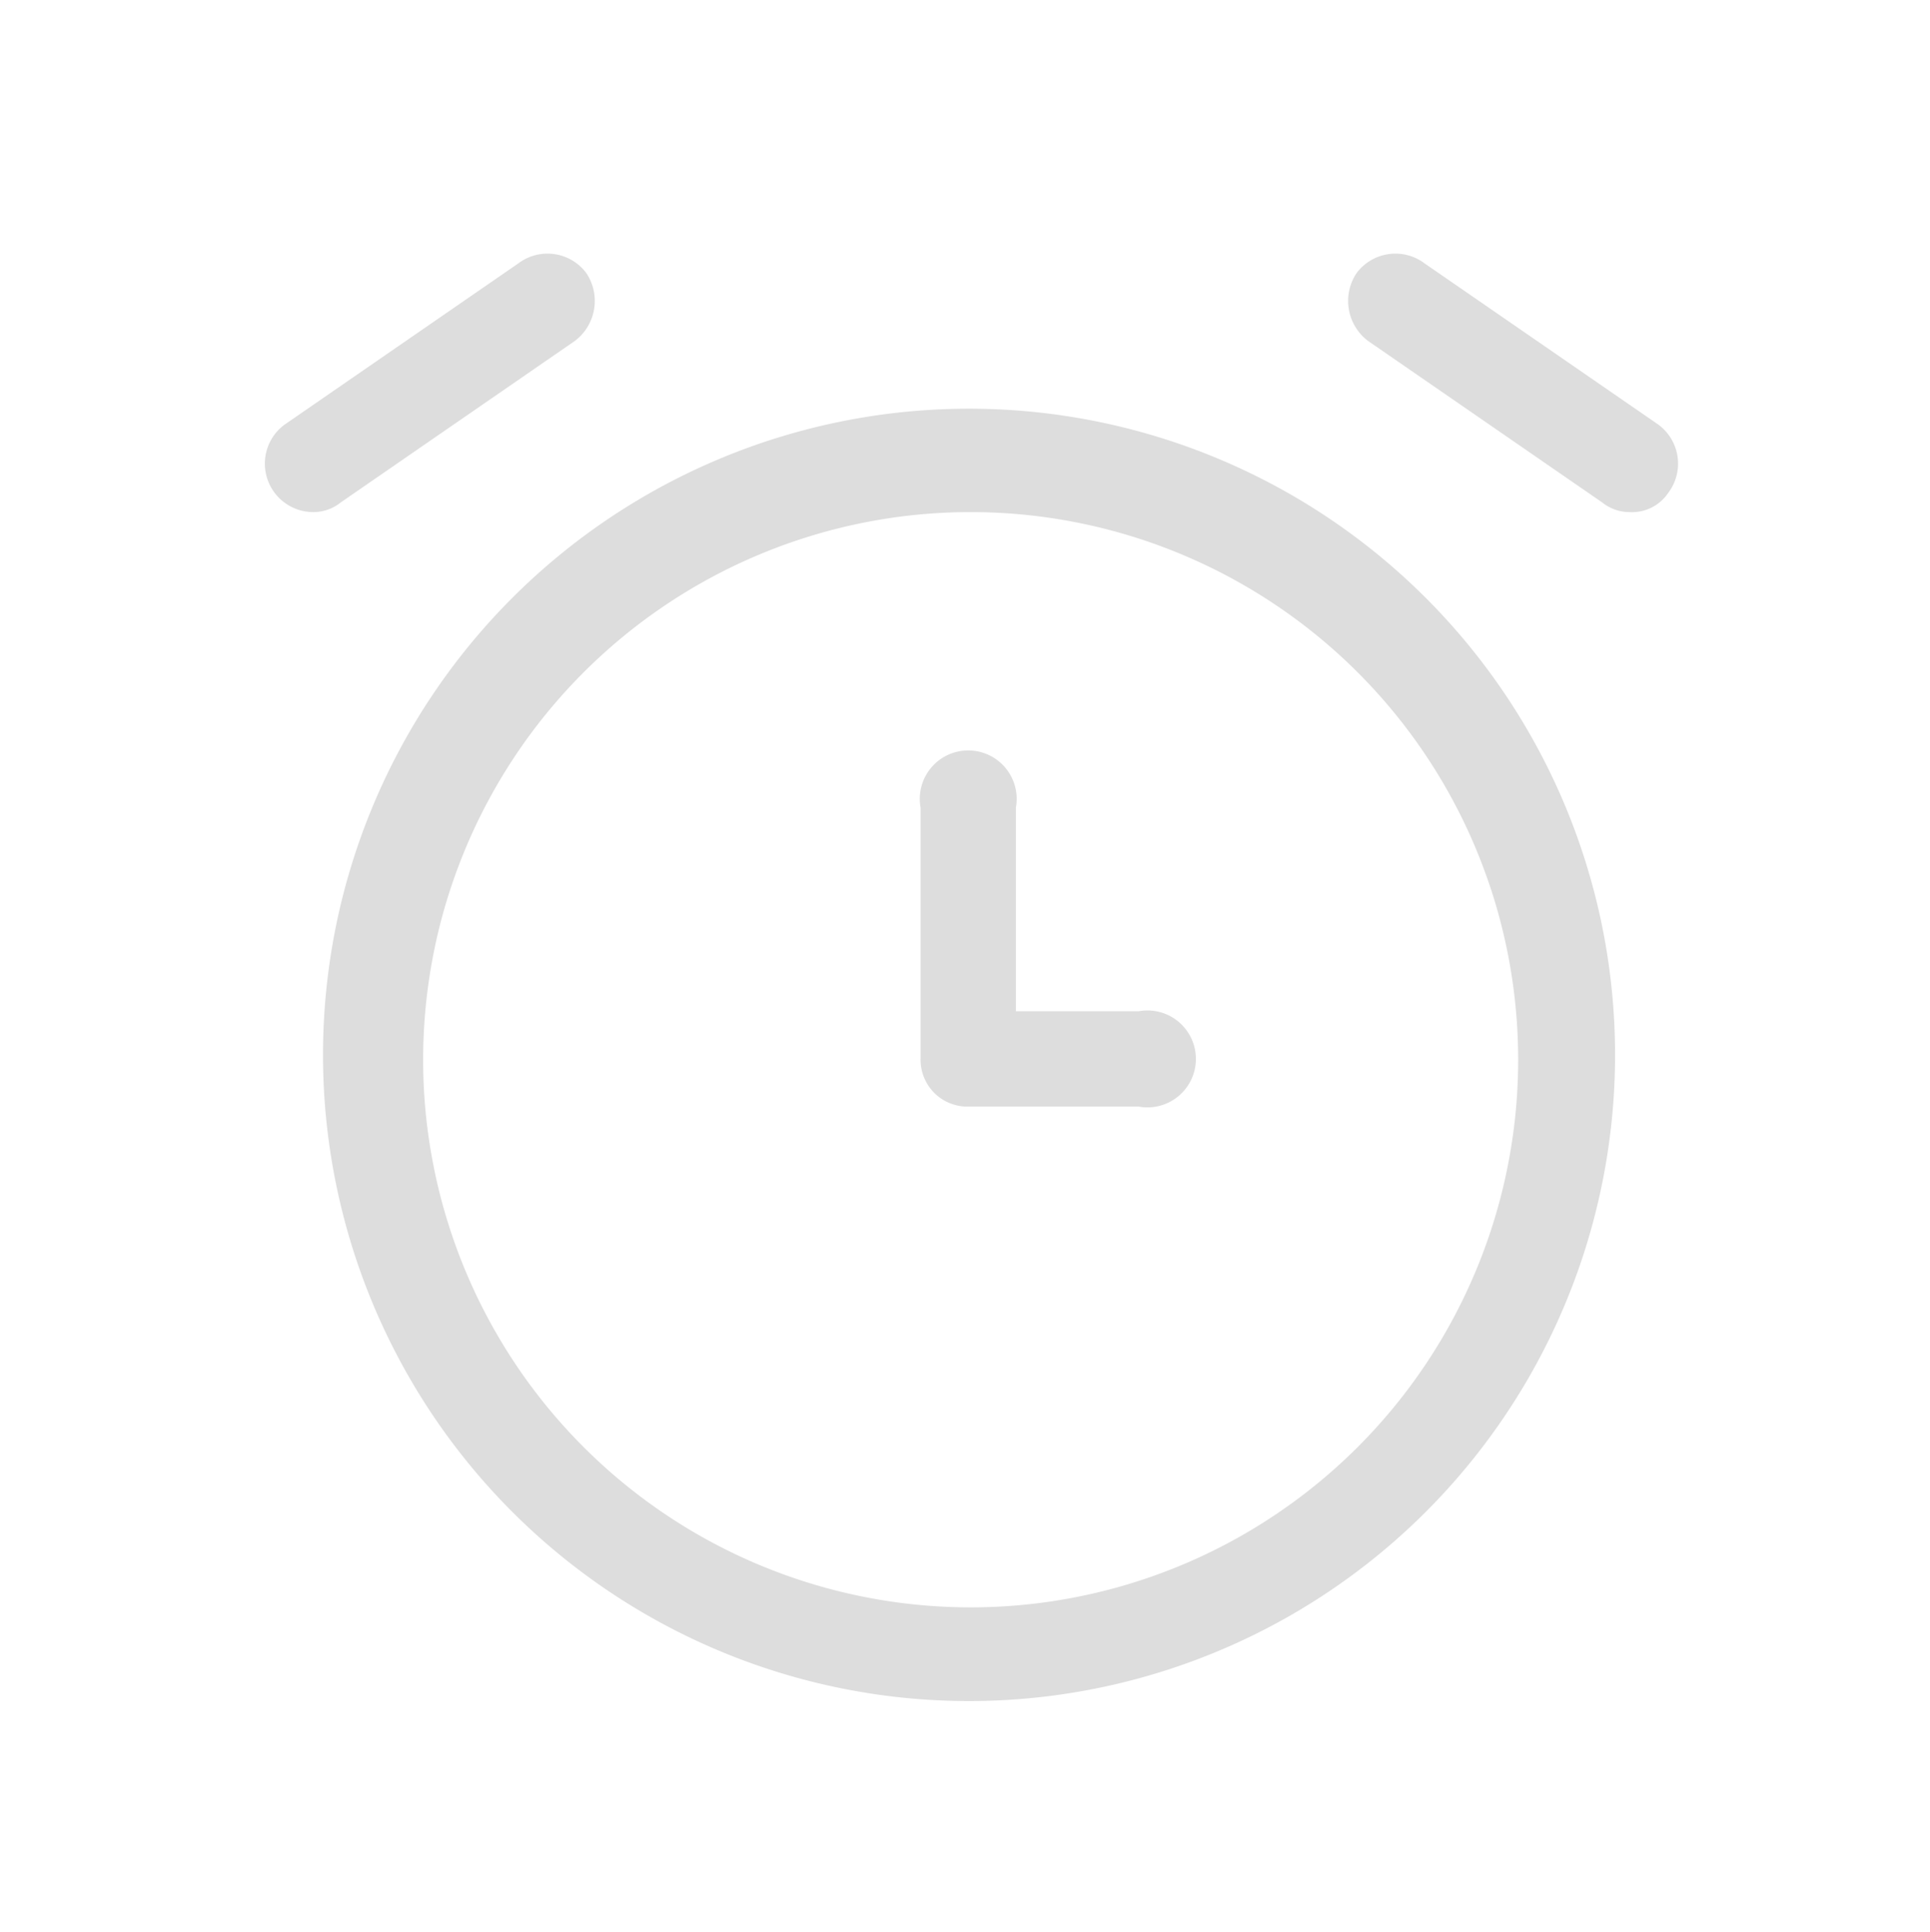
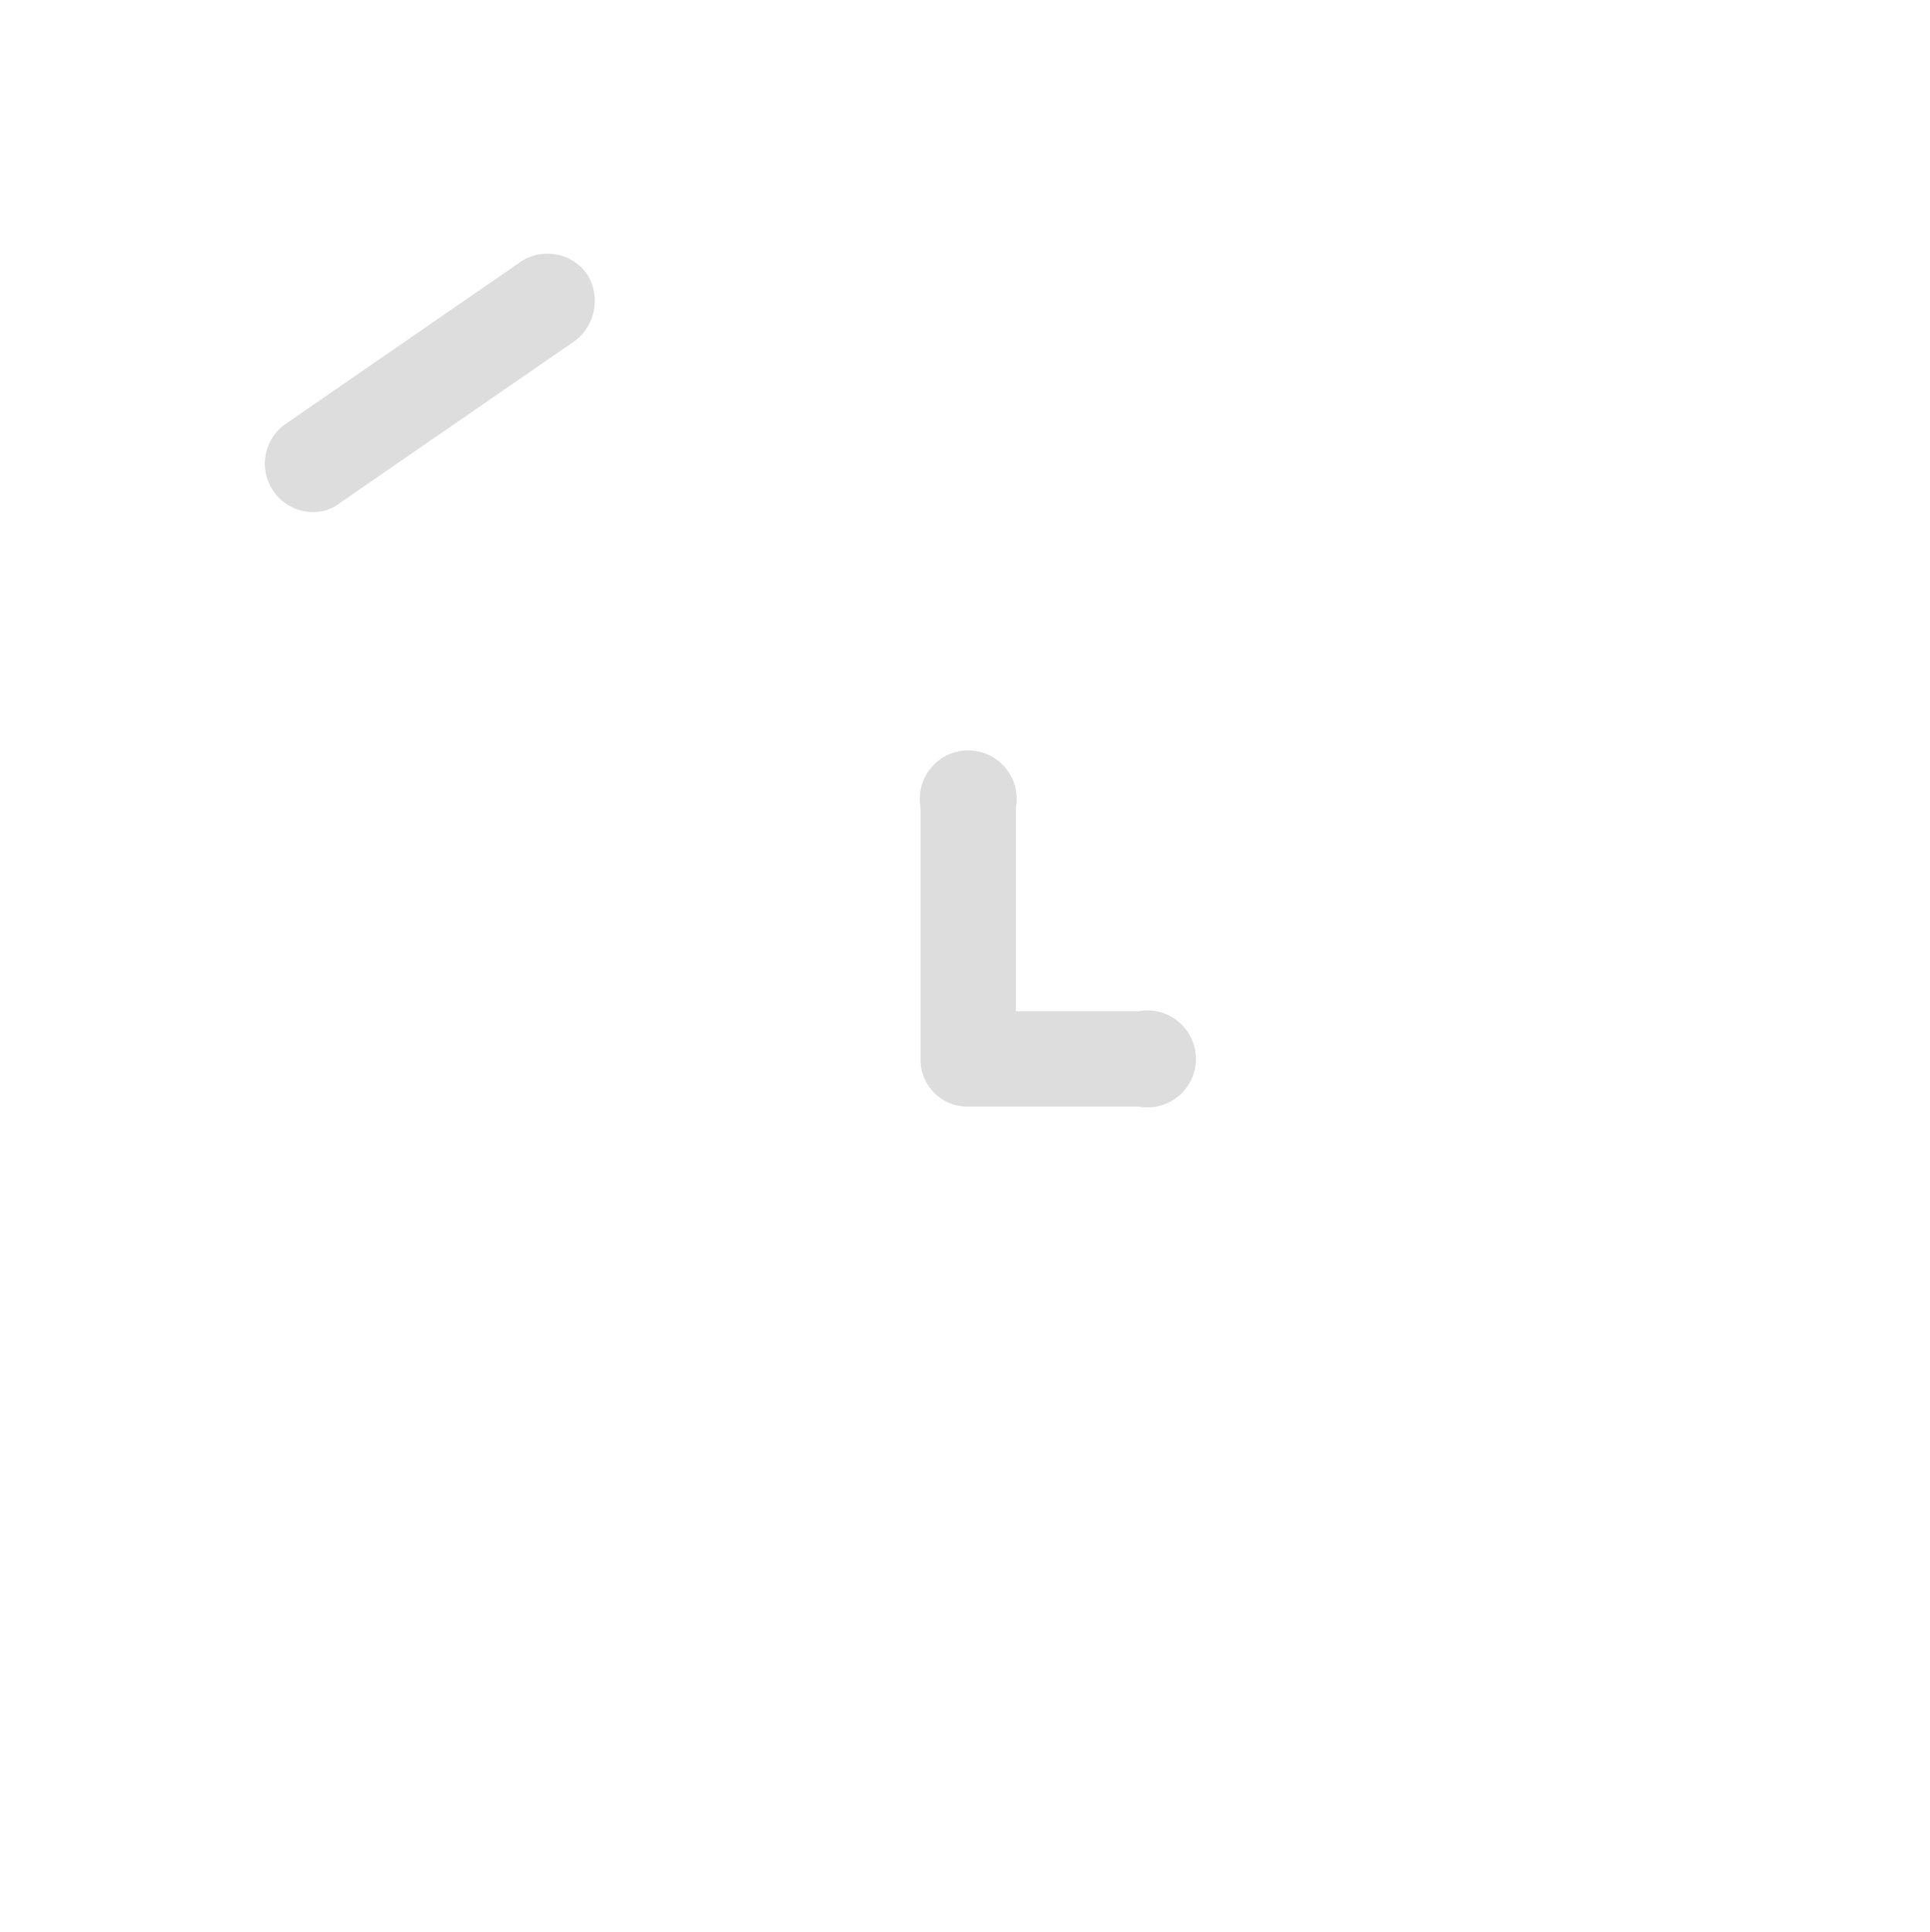
<svg xmlns="http://www.w3.org/2000/svg" id="Capa_1" data-name="Capa 1" viewBox="0 0 11.95 11.96">
  <defs>
    <style>.cls-1{fill:#ddd;}</style>
  </defs>
-   <path class="cls-1" d="M6,10.53a4,4,0,1,1,4-4A4,4,0,0,1,6,10.53ZM6,3.17A3.39,3.39,0,1,0,9.4,6.55,3.39,3.39,0,0,0,6,3.17Z" />
  <path class="cls-1" d="M7.07,6.85H6a.29.29,0,0,1-.3-.3V5a.3.3,0,1,1,.59,0V6.26h.76a.3.3,0,1,1,0,.59Z" />
  <path class="cls-1" d="M1.94,3.17a.3.3,0,0,1-.18-.54l1.45-1a.3.3,0,0,1,.42.06.31.31,0,0,1-.07.42l-1.45,1A.27.27,0,0,1,1.94,3.17Z" />
-   <path class="cls-1" d="M10.09,3.17a.27.27,0,0,1-.17-.06l-1.45-1a.31.31,0,0,1-.07-.42.3.3,0,0,1,.42-.06l1.45,1a.3.3,0,0,1,.06.42A.27.27,0,0,1,10.09,3.17Z" />
</svg>